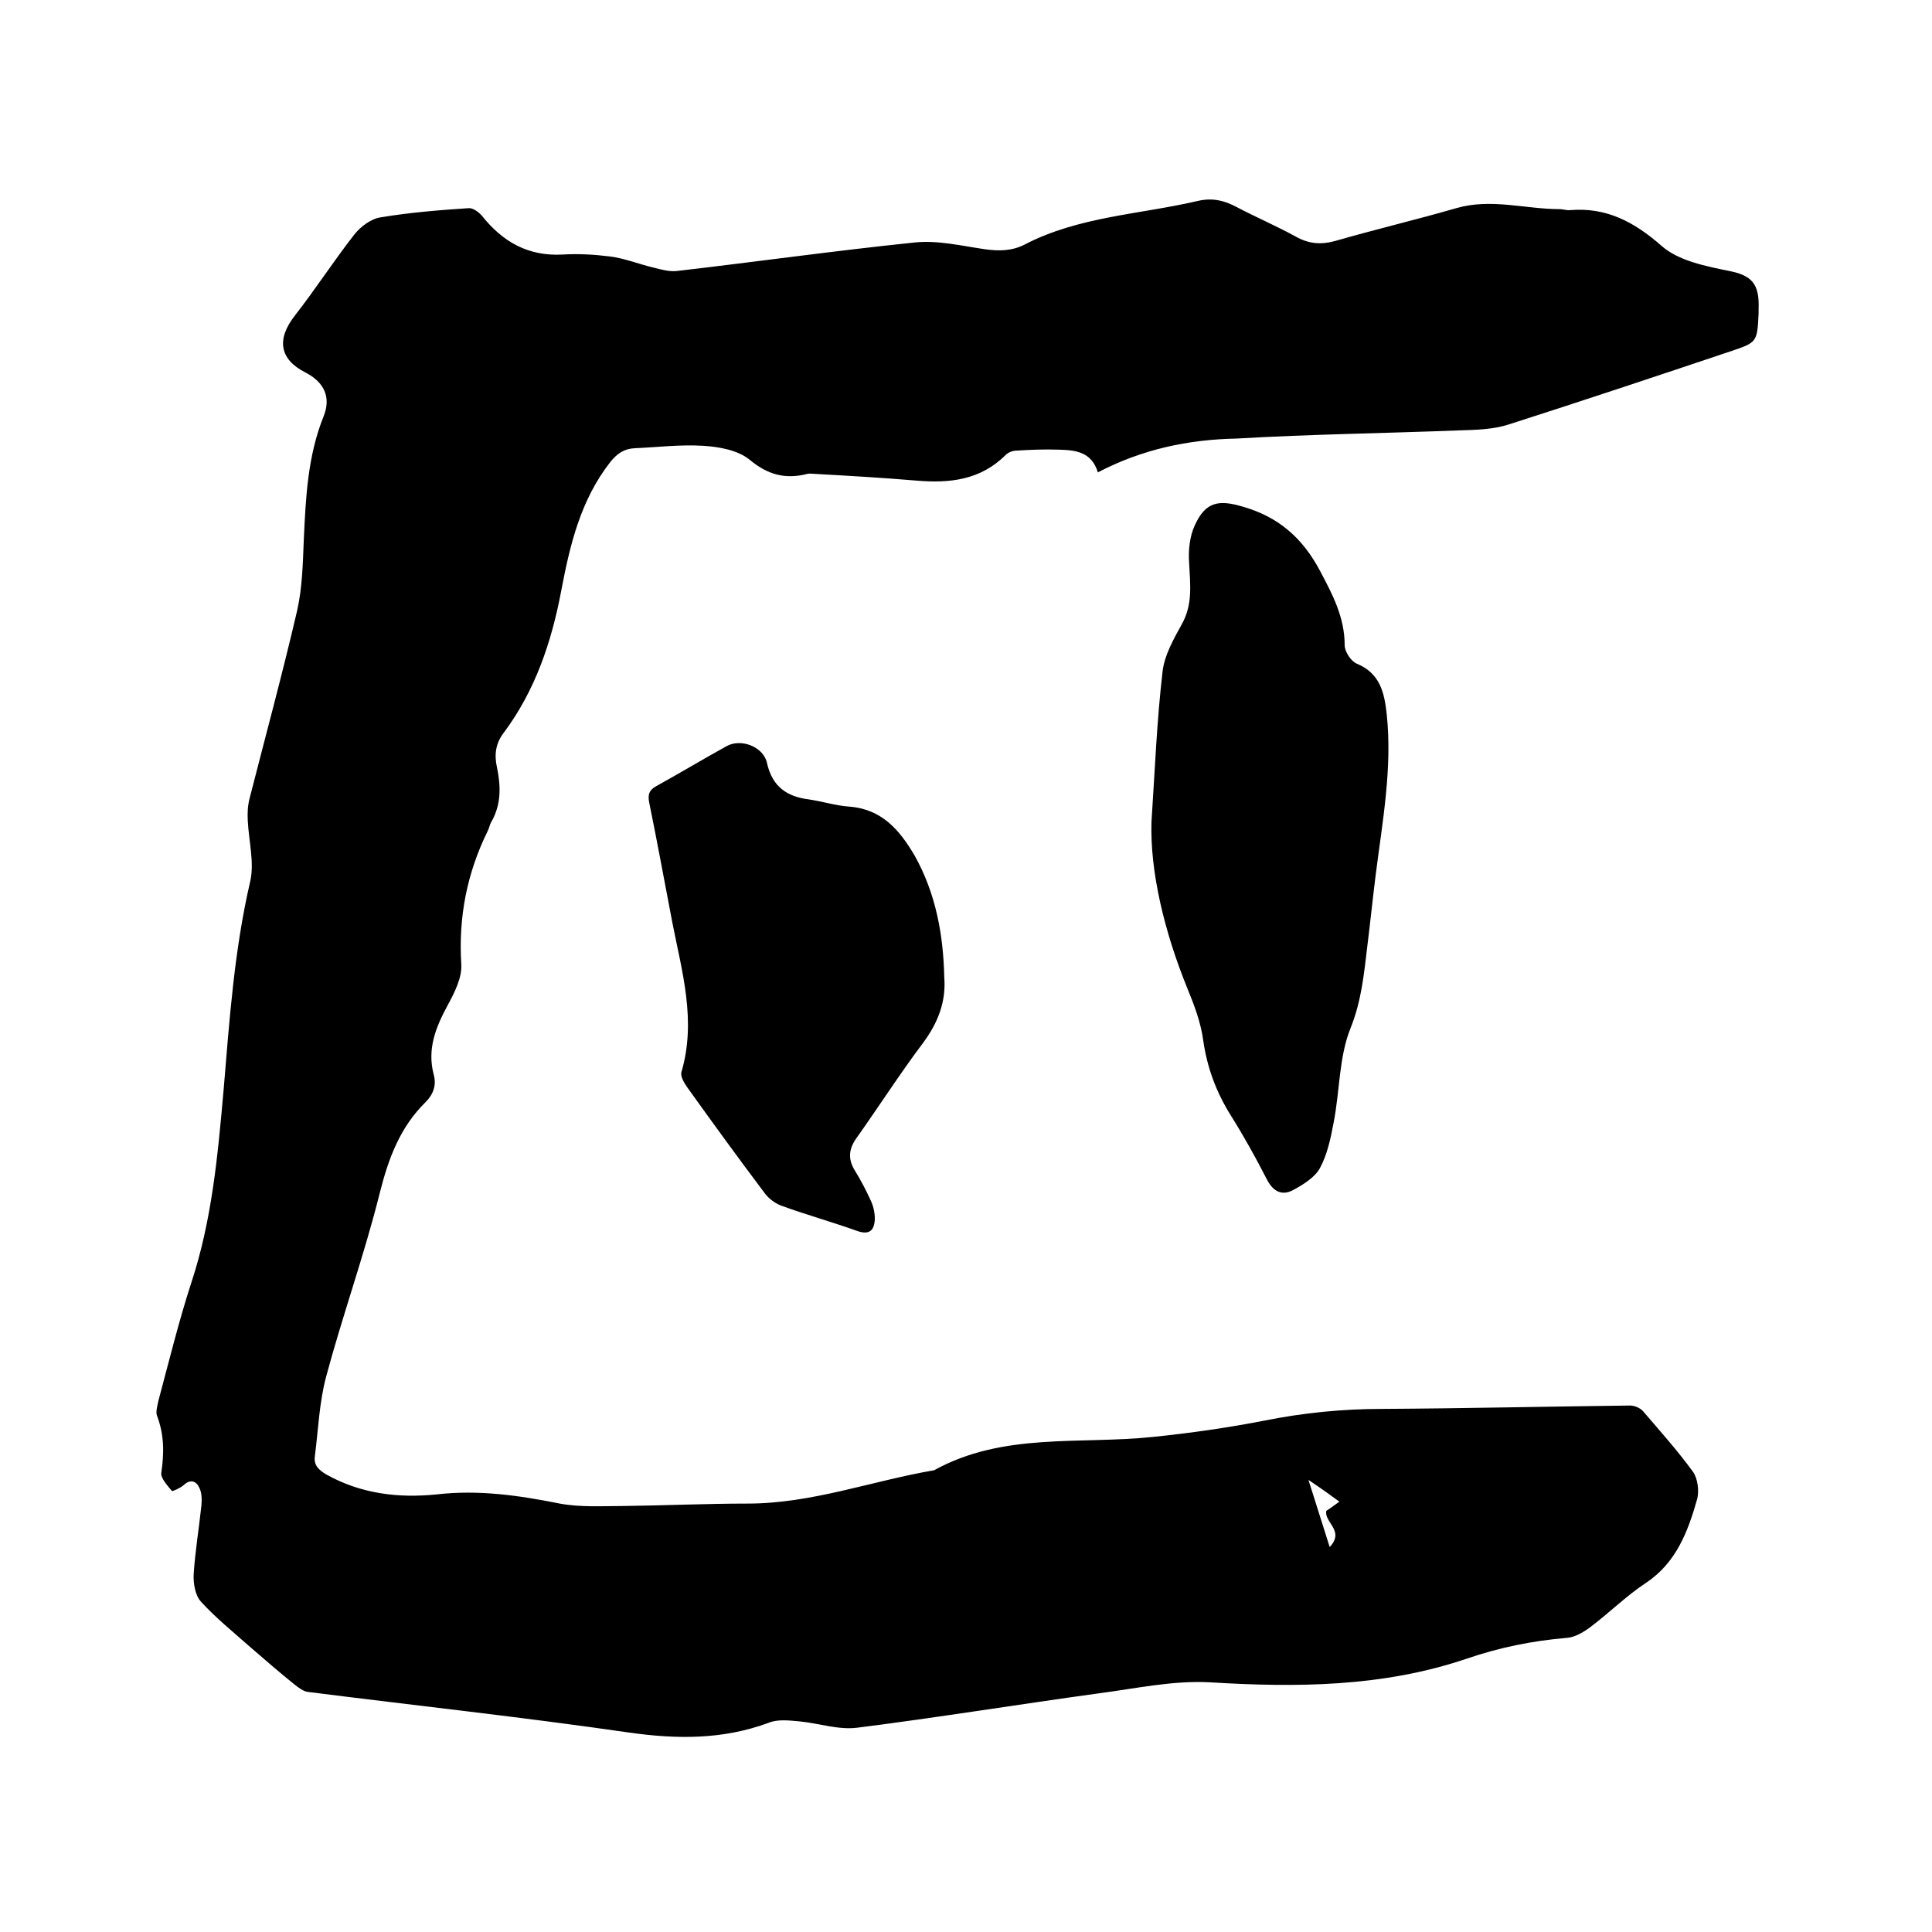
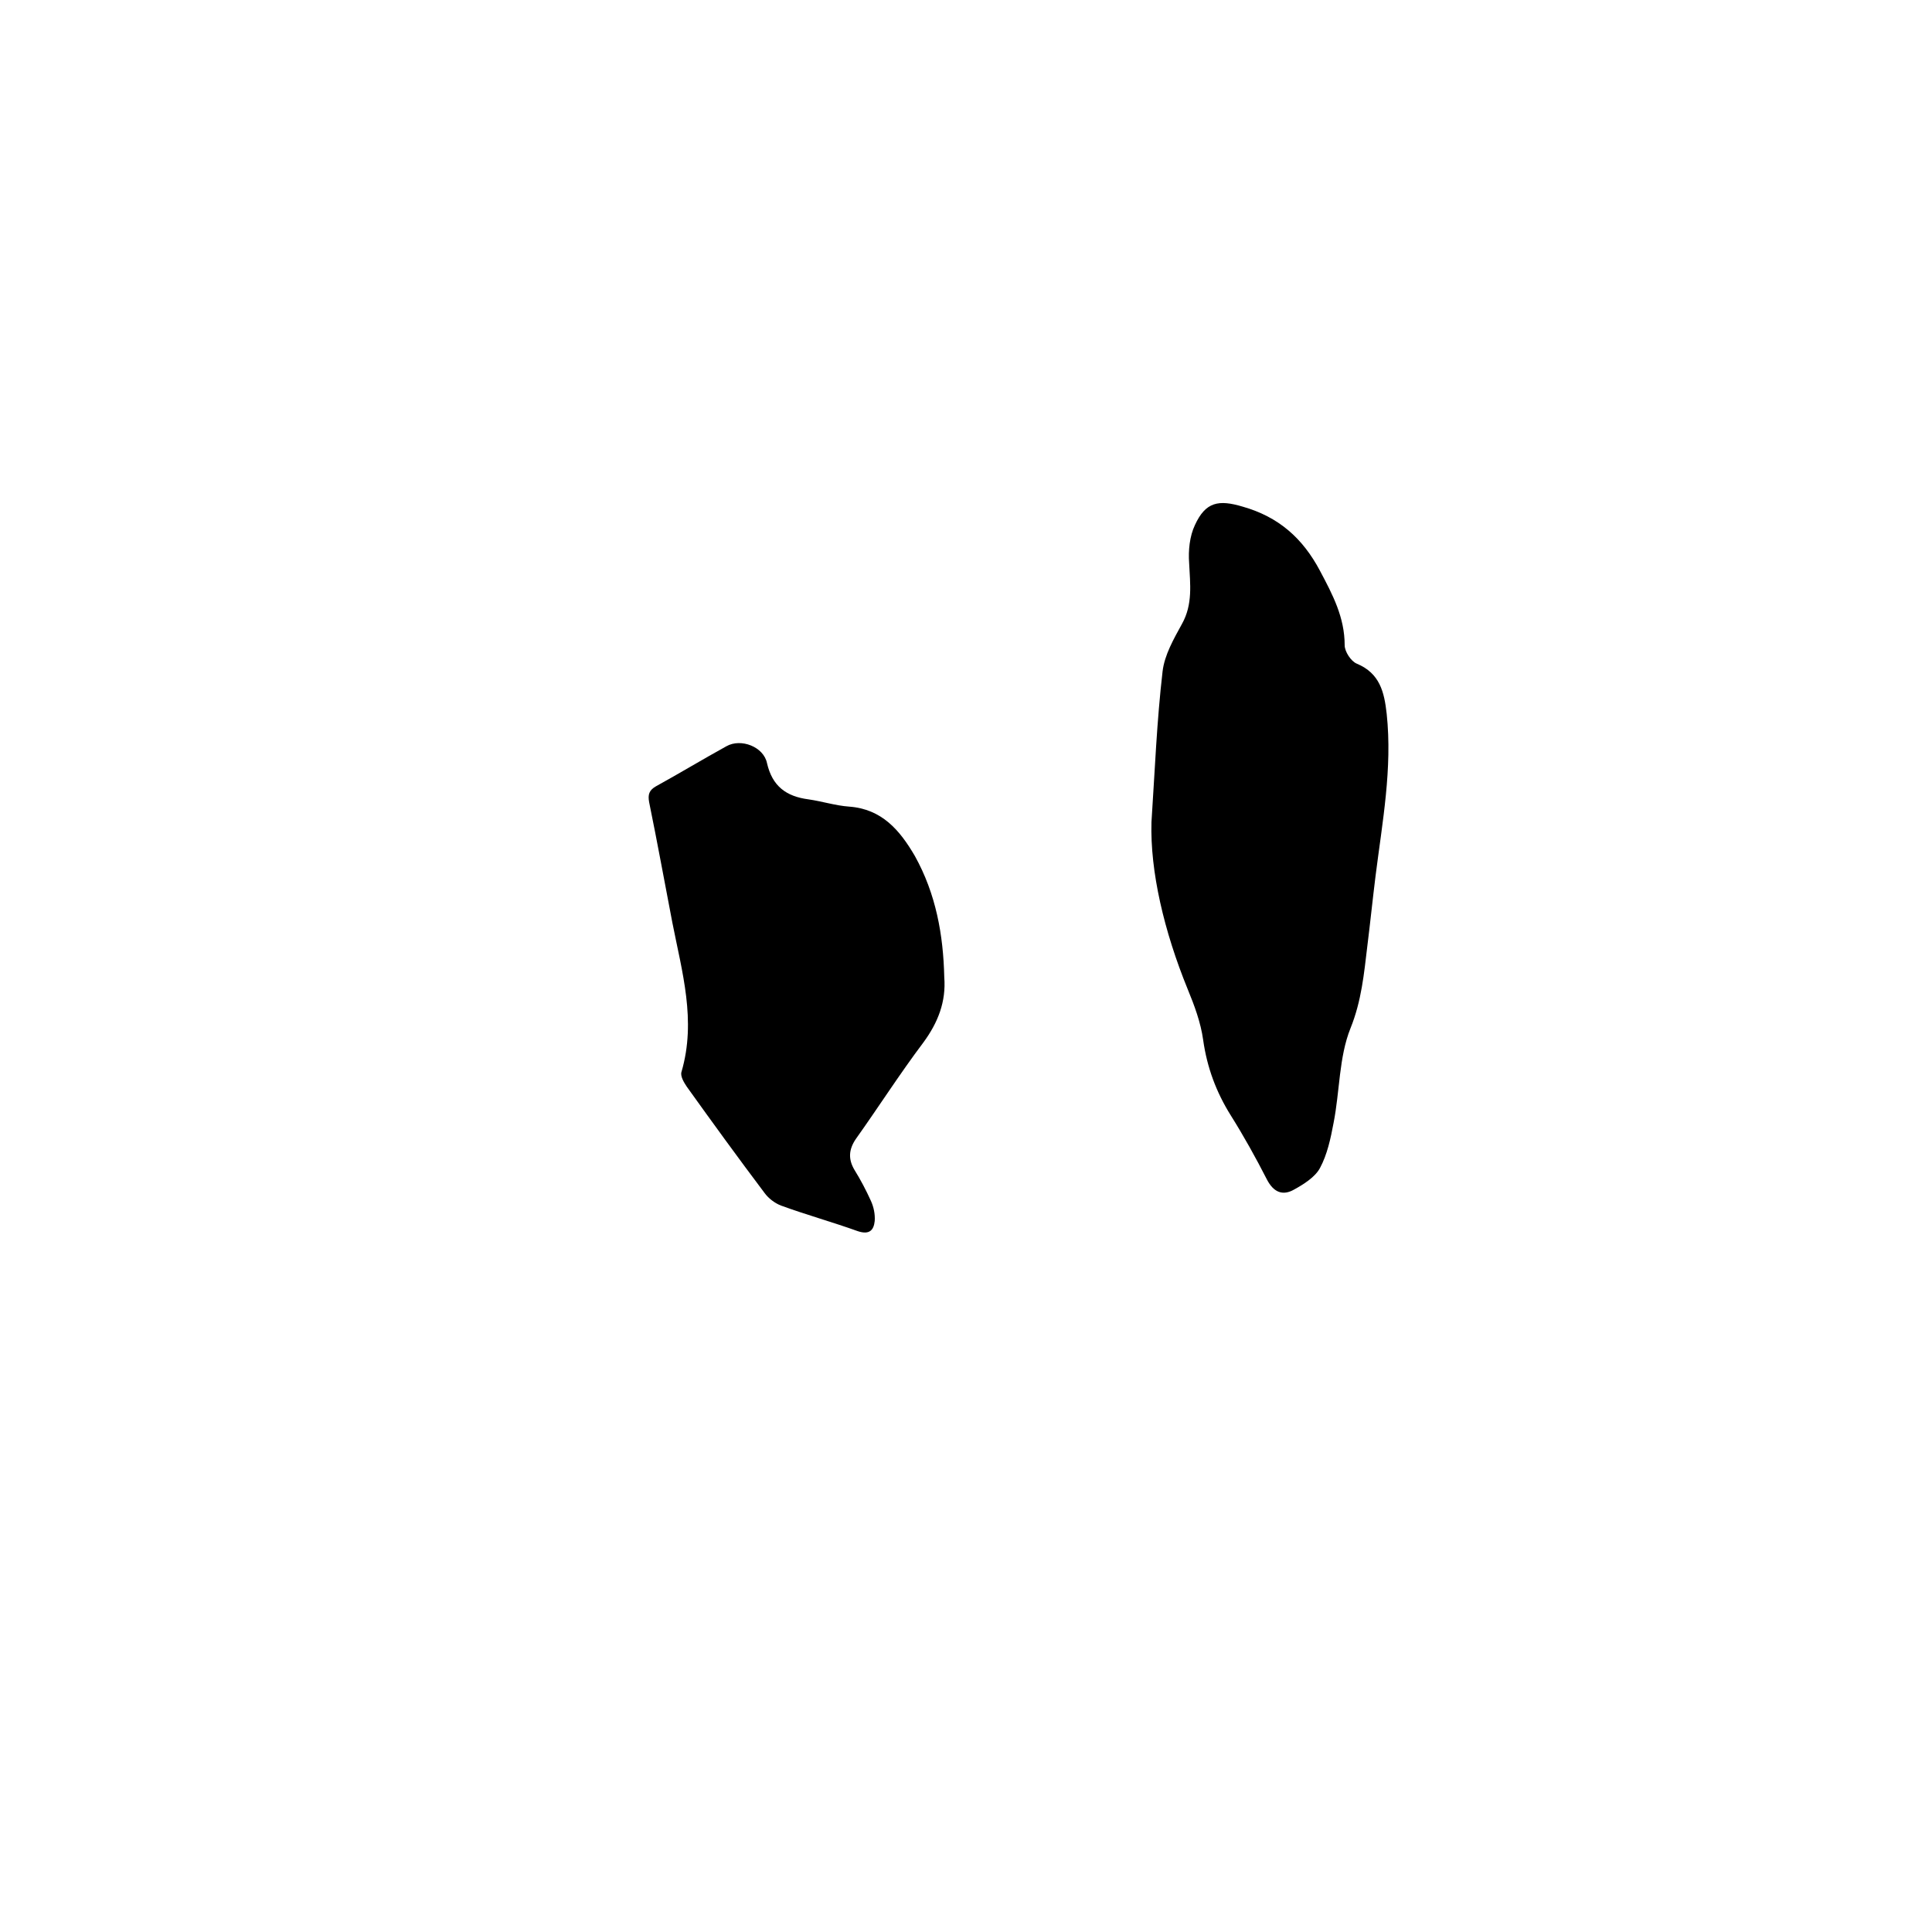
<svg xmlns="http://www.w3.org/2000/svg" enable-background="new 0 0 400 400" viewBox="0 0 400 400">
-   <path d="m227.3 97.8c-1.3-4.3-4.7-4.6-8-4.7-2.9-.1-5.9 0-8.9.2-.8 0-1.7.4-2.2.9-5.2 5.2-11.6 5.9-18.5 5.3-7.1-.6-14.1-1-21.2-1.4-.4 0-.9-.1-1.3 0-4.6 1.2-8.3.2-12.1-3-2.4-1.9-6.2-2.6-9.5-2.8-4.7-.3-9.5.3-14.2.5-2.2.1-3.6 1.1-5 2.8-6.2 7.9-8.4 17.2-10.2 26.7-2 10.6-5.4 20.7-11.9 29.4-1.7 2.2-2 4.6-1.4 7.2.8 3.9.9 7.7-1.2 11.3-.3.5-.4 1.2-.7 1.8-4.3 8.7-6.1 17.8-5.5 27.6.2 2.8-1.4 5.9-2.8 8.5-2.5 4.6-4.3 9.1-2.9 14.4.6 2.2-.1 4.1-1.7 5.7-5.3 5.2-7.7 11.7-9.5 18.9-3.2 12.8-7.7 25.3-11.1 38-1.4 5.3-1.6 10.8-2.3 16.3-.3 1.9.7 2.9 2.4 3.9 7.2 4 14.9 4.9 22.8 4.1 8.7-1 17 .2 25.5 1.9 4.3.8 8.8.5 13.2.5 8.6-.1 17.1-.5 25.7-.5 13.3 0 25.7-4.7 38.6-6.9 14.3-7.9 30.1-5.3 45.3-6.9 7.8-.8 15.5-1.9 23.2-3.4 8-1.6 16.1-2.4 24.2-2.4 17.1-.1 34.3-.5 51.4-.7.9 0 2.1.5 2.7 1.2 3.5 4.1 7.1 8.1 10.3 12.5 1 1.4 1.3 3.9.9 5.6-1.9 6.7-4.3 13.2-10.6 17.4-4.1 2.7-7.7 6.3-11.7 9.3-1.4 1-3.1 2-4.7 2.1-7.1.6-14 2-20.7 4.3-17.4 5.9-35.2 6-53.3 4.9-7.6-.4-15.3 1.3-23 2.3-16.7 2.3-33.3 5-49.9 7.1-3.9.5-7.9-.9-11.9-1.3-2.2-.2-4.6-.5-6.5.3-9.5 3.5-19 3.4-28.9 2-22.1-3.2-44.3-5.6-66.4-8.4-1-.1-2-.9-2.9-1.6-3.1-2.5-6.1-5.1-9.1-7.7-3.5-3.1-7.1-6-10.2-9.4-1.2-1.3-1.6-3.8-1.5-5.7.3-4.7 1.1-9.5 1.6-14.2.1-1.2.1-2.6-.4-3.6-.6-1.4-1.8-2-3.3-.6-.7.6-2.3 1.3-2.4 1.2-.9-1.1-2.4-2.7-2.2-3.8.6-4.1.6-7.9-.9-11.8-.3-.8.1-2.1.3-3.1 2.2-8.2 4.2-16.4 6.8-24.4 4.3-13 5.5-26.5 6.7-40 1.2-14.4 2.2-28.9 5.5-43.1.9-3.9-.3-8.4-.5-12.6-.1-1.6 0-3.2.4-4.7 3.3-12.9 6.8-25.8 9.8-38.7 1.1-4.8 1.2-9.9 1.4-14.8.4-8.7.8-17.3 4.1-25.5 1.6-4 .1-7.1-3.8-9.1-5.3-2.7-6-6.8-2.2-11.7 4.3-5.5 8.1-11.4 12.4-16.9 1.3-1.6 3.4-3.2 5.4-3.5 6-1 12.1-1.5 18.2-1.9.9-.1 2.1.8 2.8 1.6 4.3 5.4 9.6 8.4 16.7 8 3.3-.2 6.6 0 9.8.4 3.1.4 6 1.6 9 2.3 1.6.4 3.3.9 4.9.7 16.4-1.9 32.7-4.2 49.2-5.9 4.7-.5 9.7.7 14.5 1.4 2.9.4 5.6.4 8.3-1 11.2-5.8 23.8-6.2 35.8-9 3-.7 5.5-.1 8.1 1.3 4 2.1 8.2 3.9 12.2 6.1 2.7 1.5 5.2 1.7 8.1.9 8.3-2.4 16.8-4.4 25.1-6.8 7.2-2.1 14.3.2 21.4.2.7 0 1.5.3 2.2.2 7.5-.6 13.2 2.4 18.9 7.4 3.5 3.1 9.1 4.2 14 5.2 4.6.9 6.3 2.6 6.1 7.8v1c-.3 6-.3 6-6 7.9-15.2 5.1-30.5 10.2-45.8 15.1-3.1 1-6.6 1.1-10 1.2-15.4.6-30.9.8-46.3 1.7-10 .2-19.5 2.2-28.7 7zm43.6 208.6c1.6 5.1 2.9 9.2 4.4 13.9 3.2-3.4-1.2-5.1-.7-7.5.8-.5 1.6-1.1 2.7-1.9-1.9-1.4-3.7-2.7-6.4-4.5z" />
  <path d="m238.4 170.2c.7-10.6 1.1-20.9 2.3-31.2.4-3.4 2.3-6.7 4-9.8 2.3-4.1 1.7-8.3 1.5-12.6-.2-2.6.1-5.6 1.2-7.9 2.2-4.8 4.9-5.3 9.9-3.8 7.4 2.1 12.4 6.5 16 13.3 2.6 4.9 5.1 9.6 5.1 15.4 0 1.3 1.3 3.3 2.5 3.8 4.8 2 5.7 5.9 6.2 10.4 1.2 11.3-.9 22.4-2.3 33.5-.6 4.8-1.1 9.7-1.7 14.5-.7 5.8-1.2 11.4-3.5 17.1-2.4 6-2.2 13-3.5 19.6-.6 3.2-1.3 6.5-2.8 9.3-1 1.9-3.4 3.4-5.4 4.5-2.3 1.3-4.2.6-5.6-2.1-2.3-4.5-4.8-9-7.5-13.3-3-4.8-4.9-9.9-5.7-15.6-.5-3.6-1.8-7.1-3.2-10.5-4.9-12-7.8-24.4-7.5-34.6z" />
  <path d="m195.5 202.3c.4 5.1-1.3 9.4-4.3 13.5-4.9 6.5-9.3 13.4-14 20-1.5 2.2-1.6 4.2-.3 6.4 1.3 2.1 2.4 4.2 3.4 6.4.6 1.3.9 2.8.8 4.2-.2 1.9-1.1 2.9-3.5 2.1-5.3-1.9-10.7-3.4-15.9-5.3-1.3-.5-2.6-1.5-3.4-2.6-5.5-7.3-10.8-14.6-16.1-22-.6-.9-1.4-2.2-1.1-3.1 3.1-10.6.1-20.7-1.9-30.9-1.6-8.3-3.1-16.6-4.8-24.9-.3-1.6 0-2.5 1.4-3.3 4.9-2.7 9.7-5.6 14.6-8.3 3-1.7 7.7.1 8.4 3.5 1.1 4.8 4 6.9 8.6 7.5 2.8.4 5.6 1.3 8.4 1.5 6.8.5 10.5 4.9 13.6 10.2 4.4 7.9 5.9 16.4 6.1 25.1z" />
</svg>